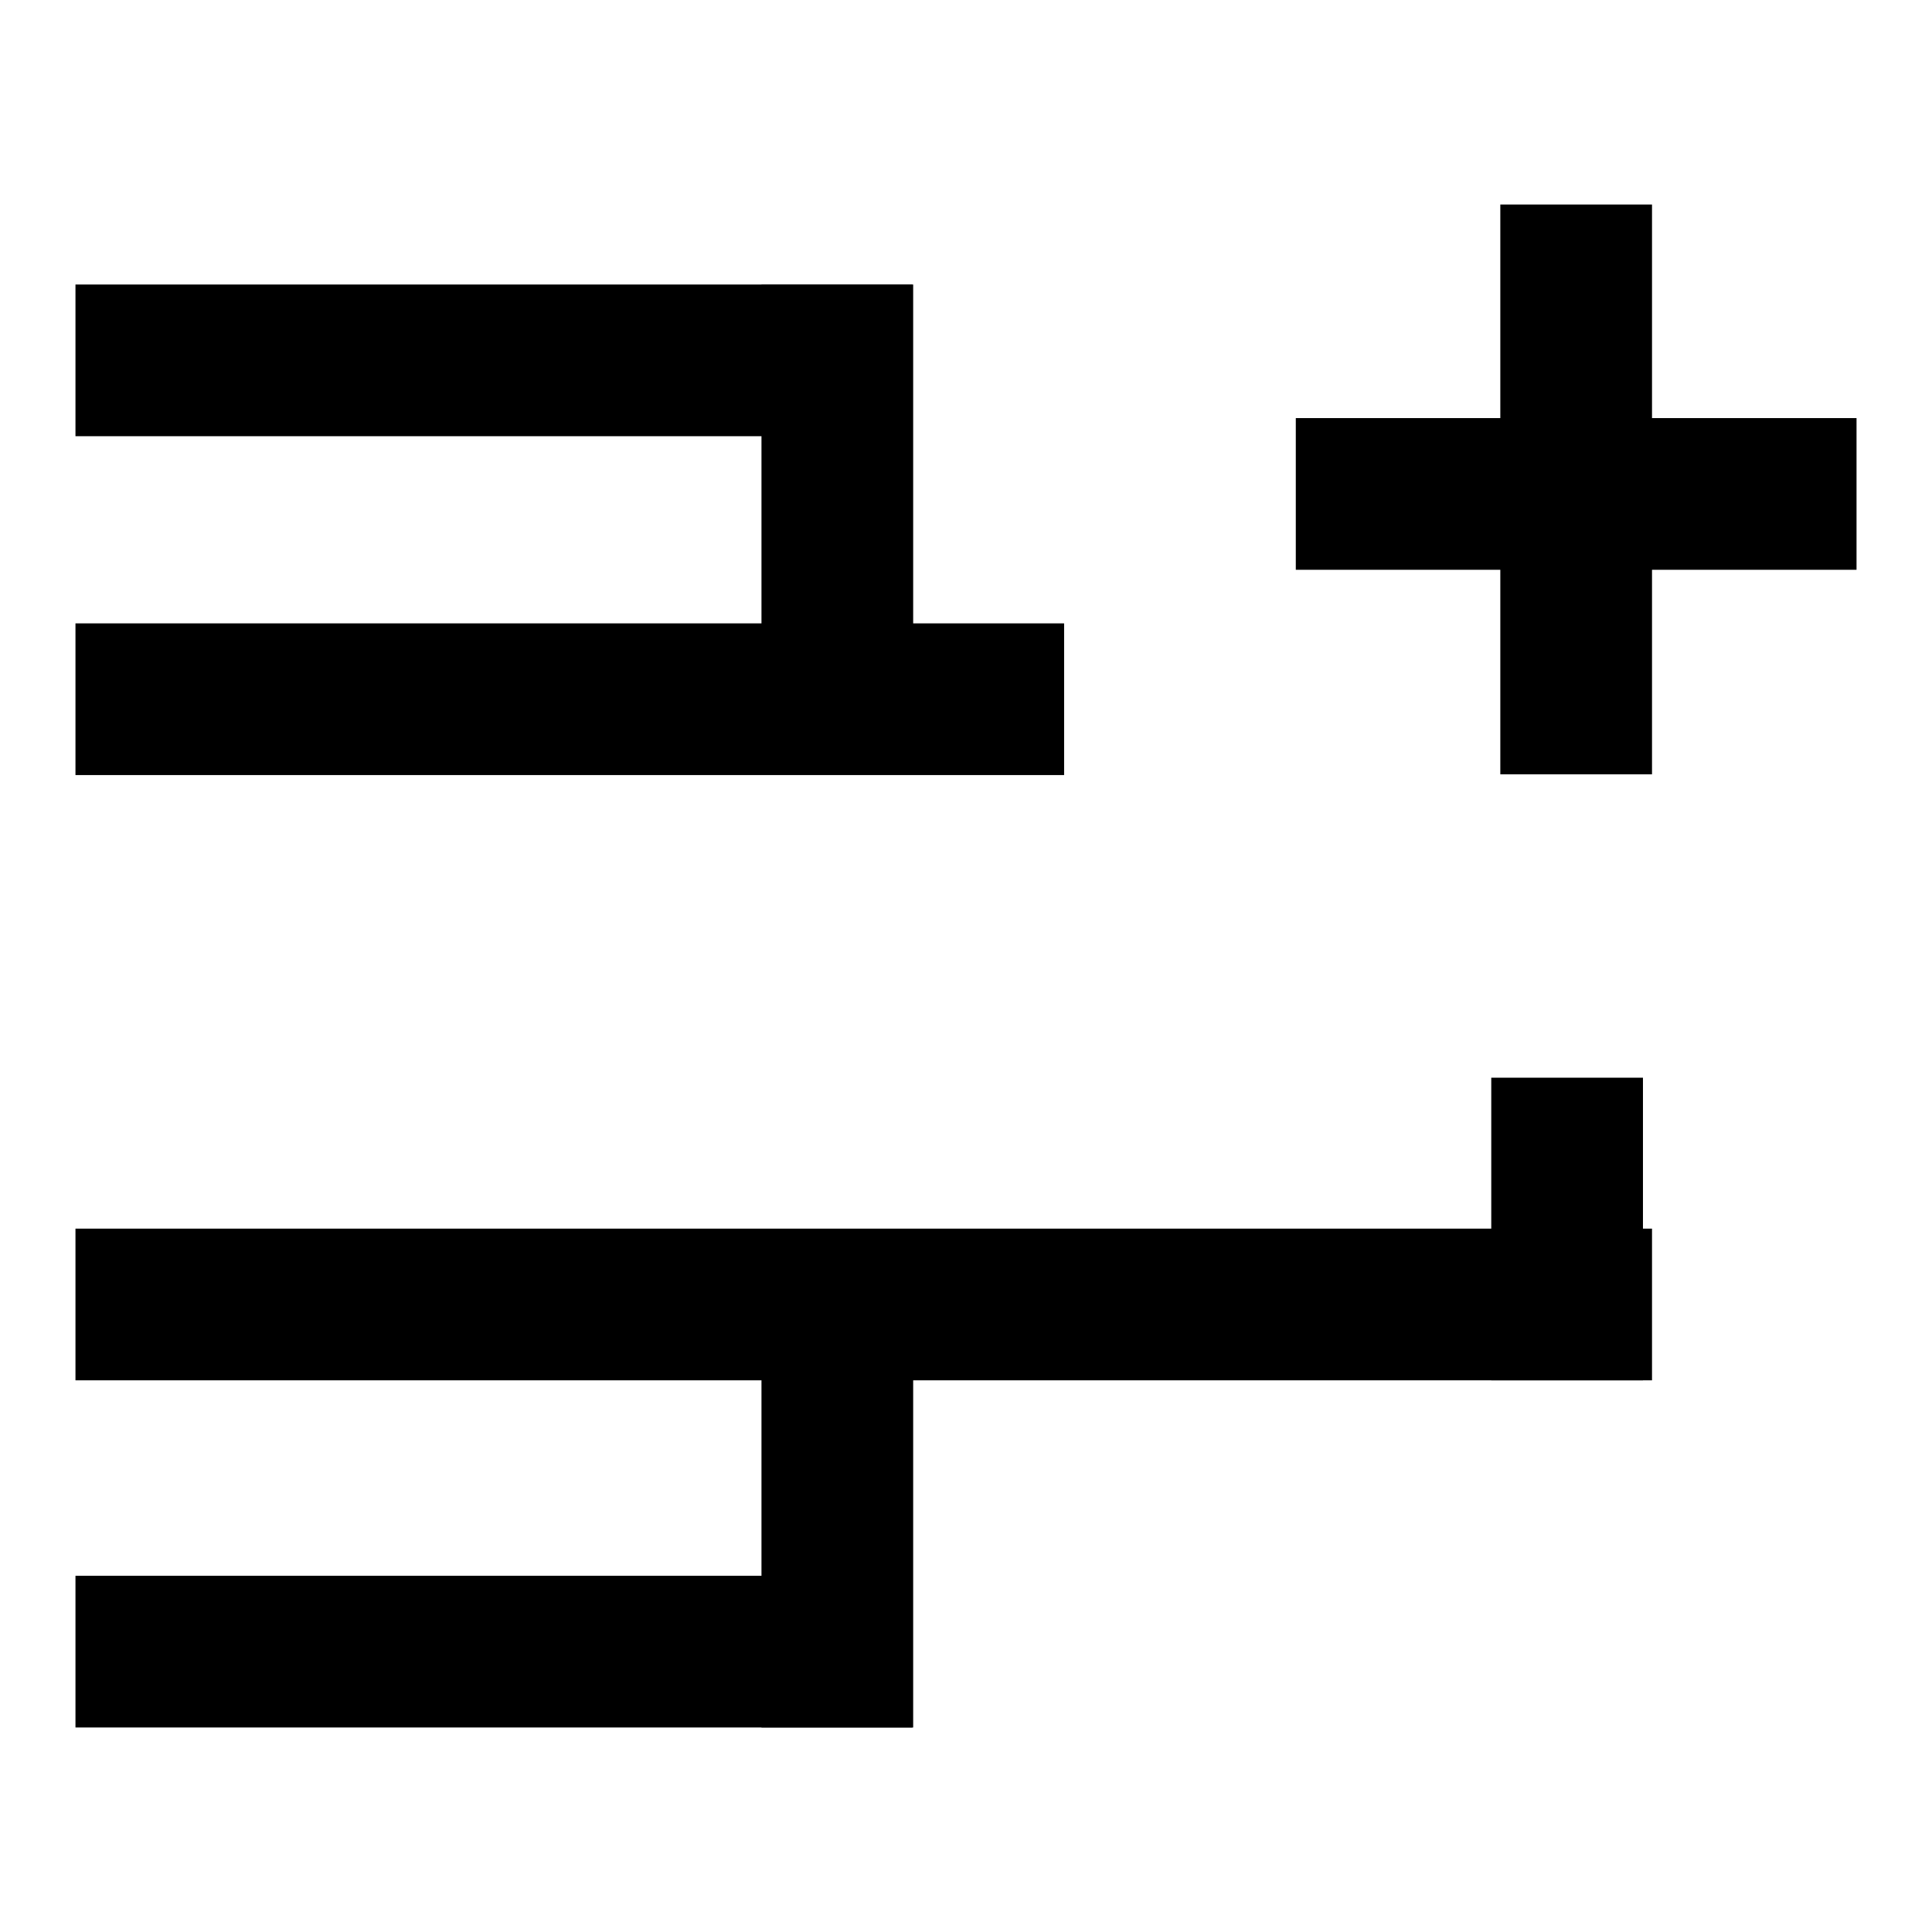
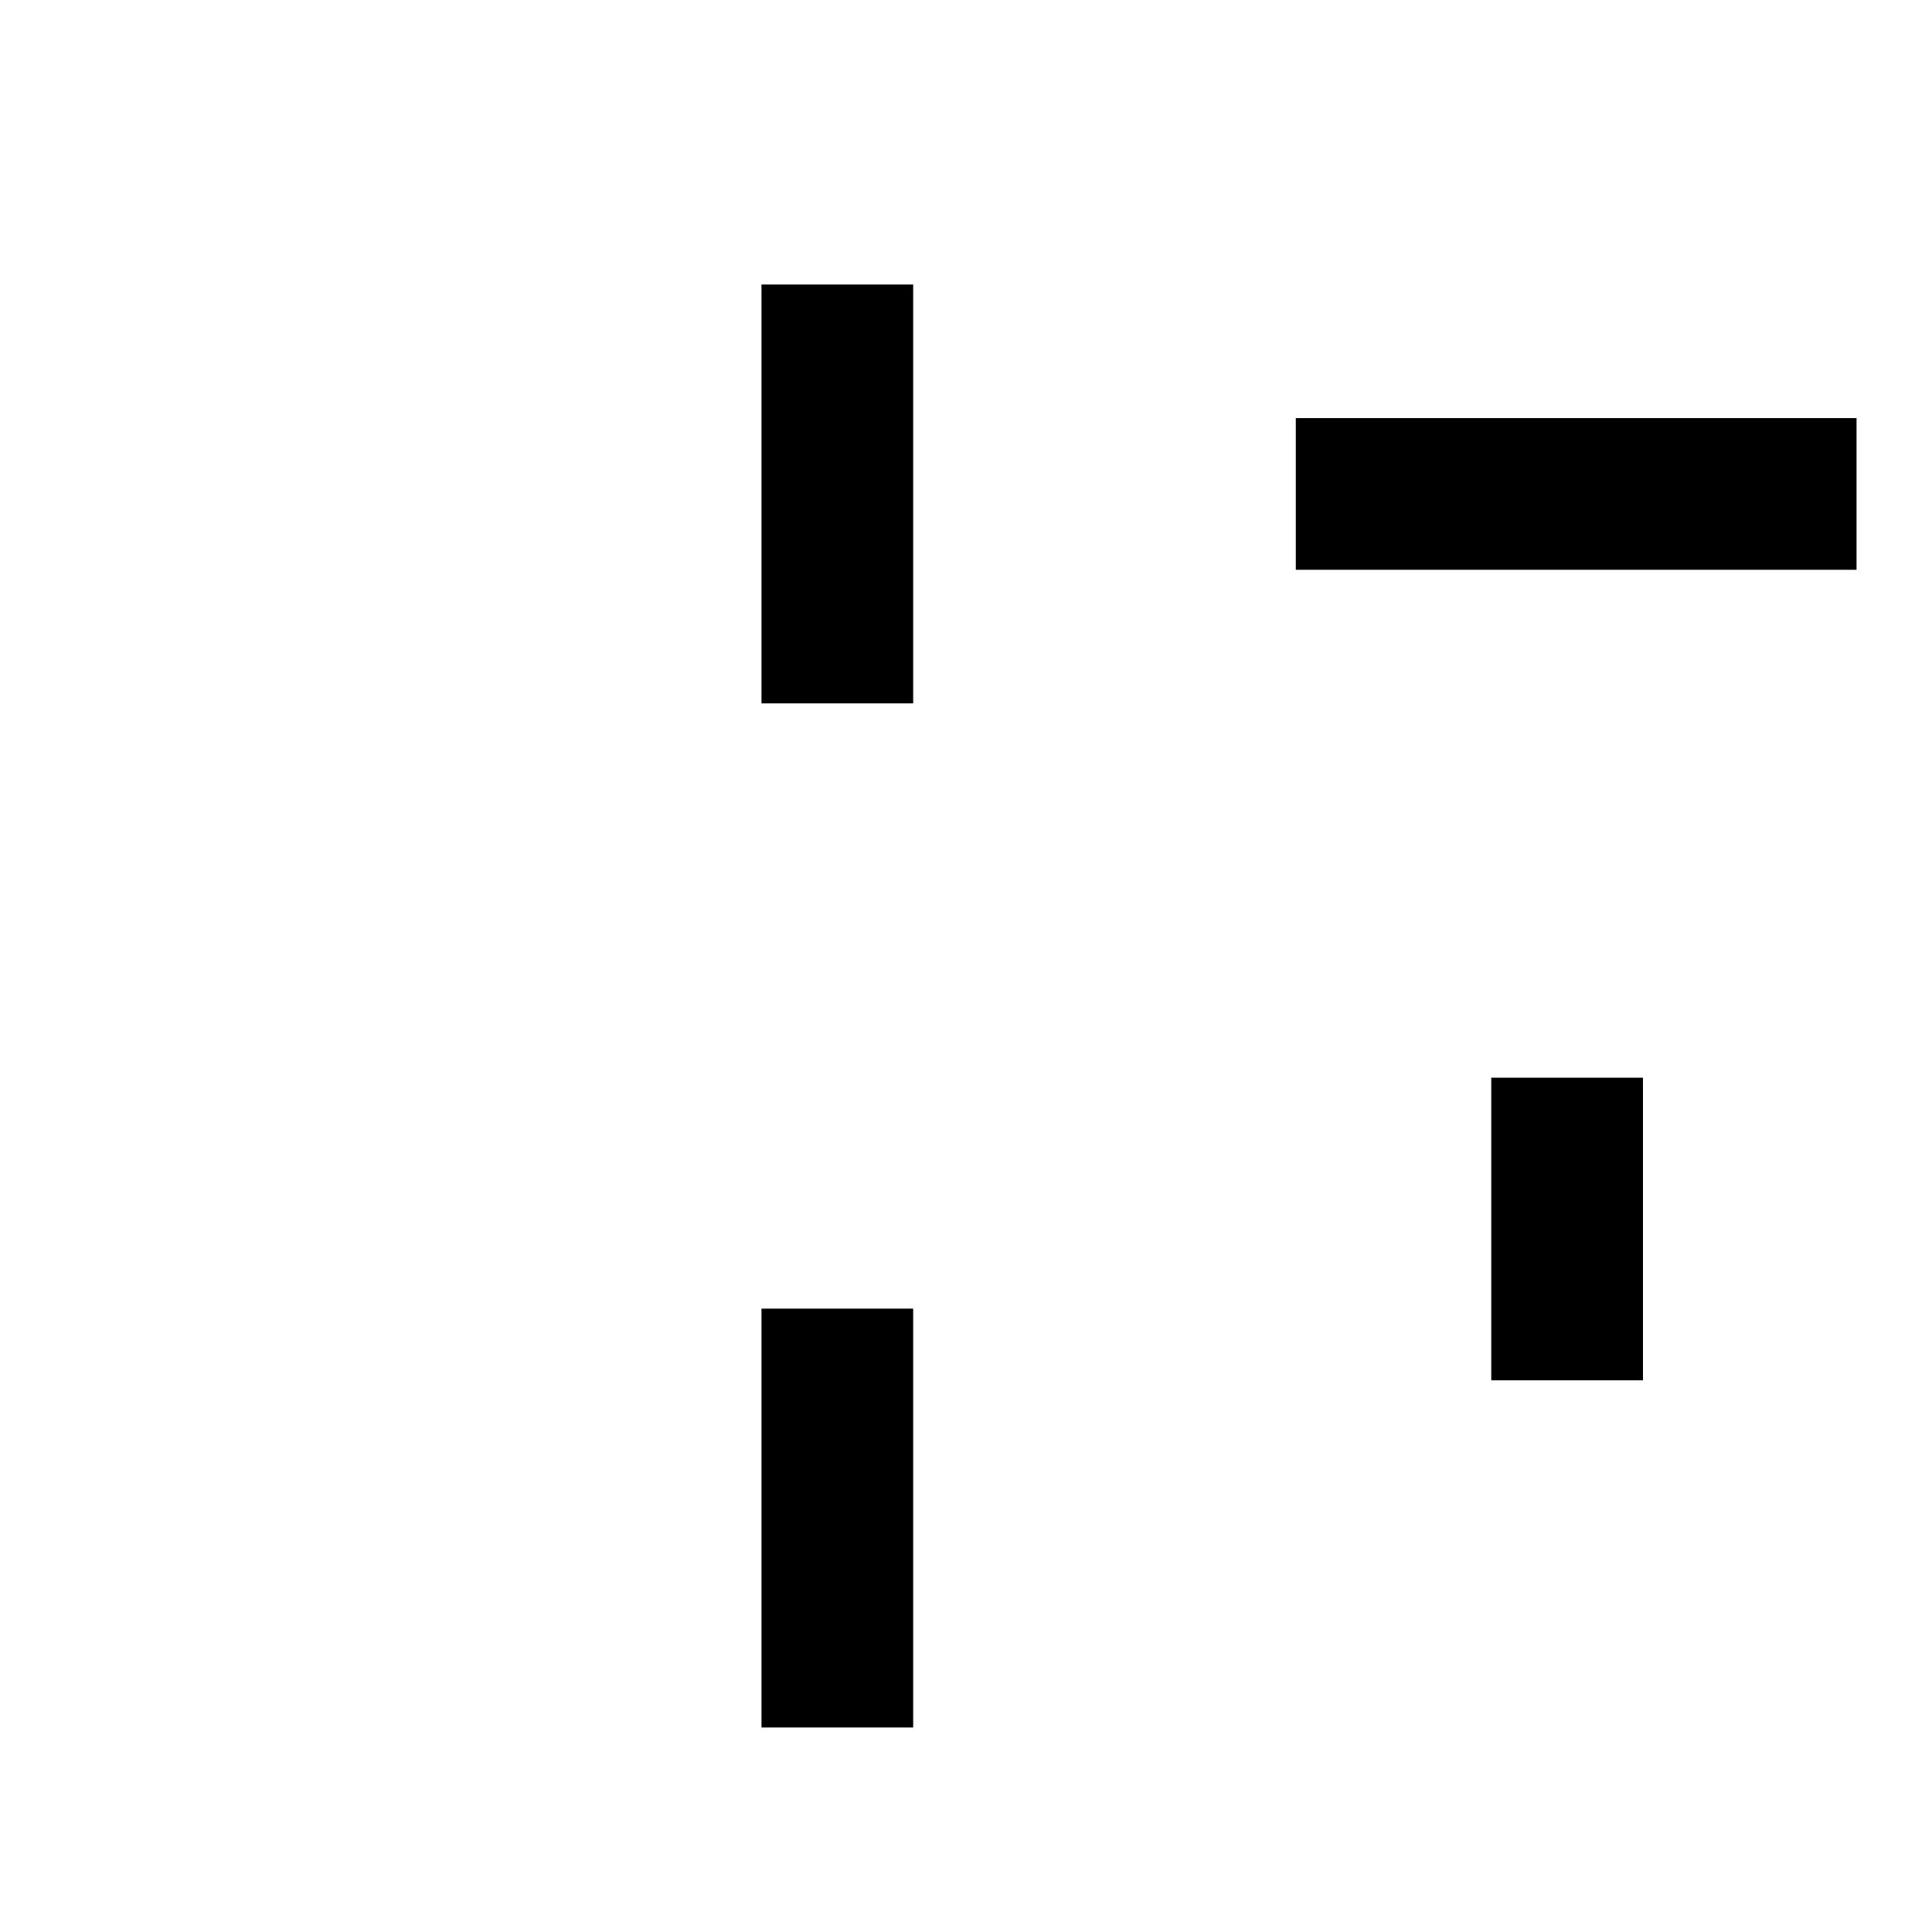
<svg xmlns="http://www.w3.org/2000/svg" version="1.1" x="0px" y="0px" viewBox="0 0 256 256" enable-background="new 0 0 256 256" xml:space="preserve">
  <g>
    <path fill="#000000" d="M171.7,55.4H246v20.1h-74.3V55.4z" />
-     <path fill="#000000" d="M198.8,27.1h20.1v75.5h-20.1V27.1z M10,37.7h110.9v20.1H10V37.7z M10,208.8h110.9v20.1H10V208.8z M10,82.6 h131v20.1H10V82.6z M10,162.8h208.9v20.1H10V162.8z" />
    <path fill="#000000" d="M197.6,142.8h20.1v40.1h-20.1V142.8z M100.9,37.7h20.1v55.5h-20.1V37.7z M100.9,173.4h20.1v55.5h-20.1 V173.4z" />
  </g>
</svg>